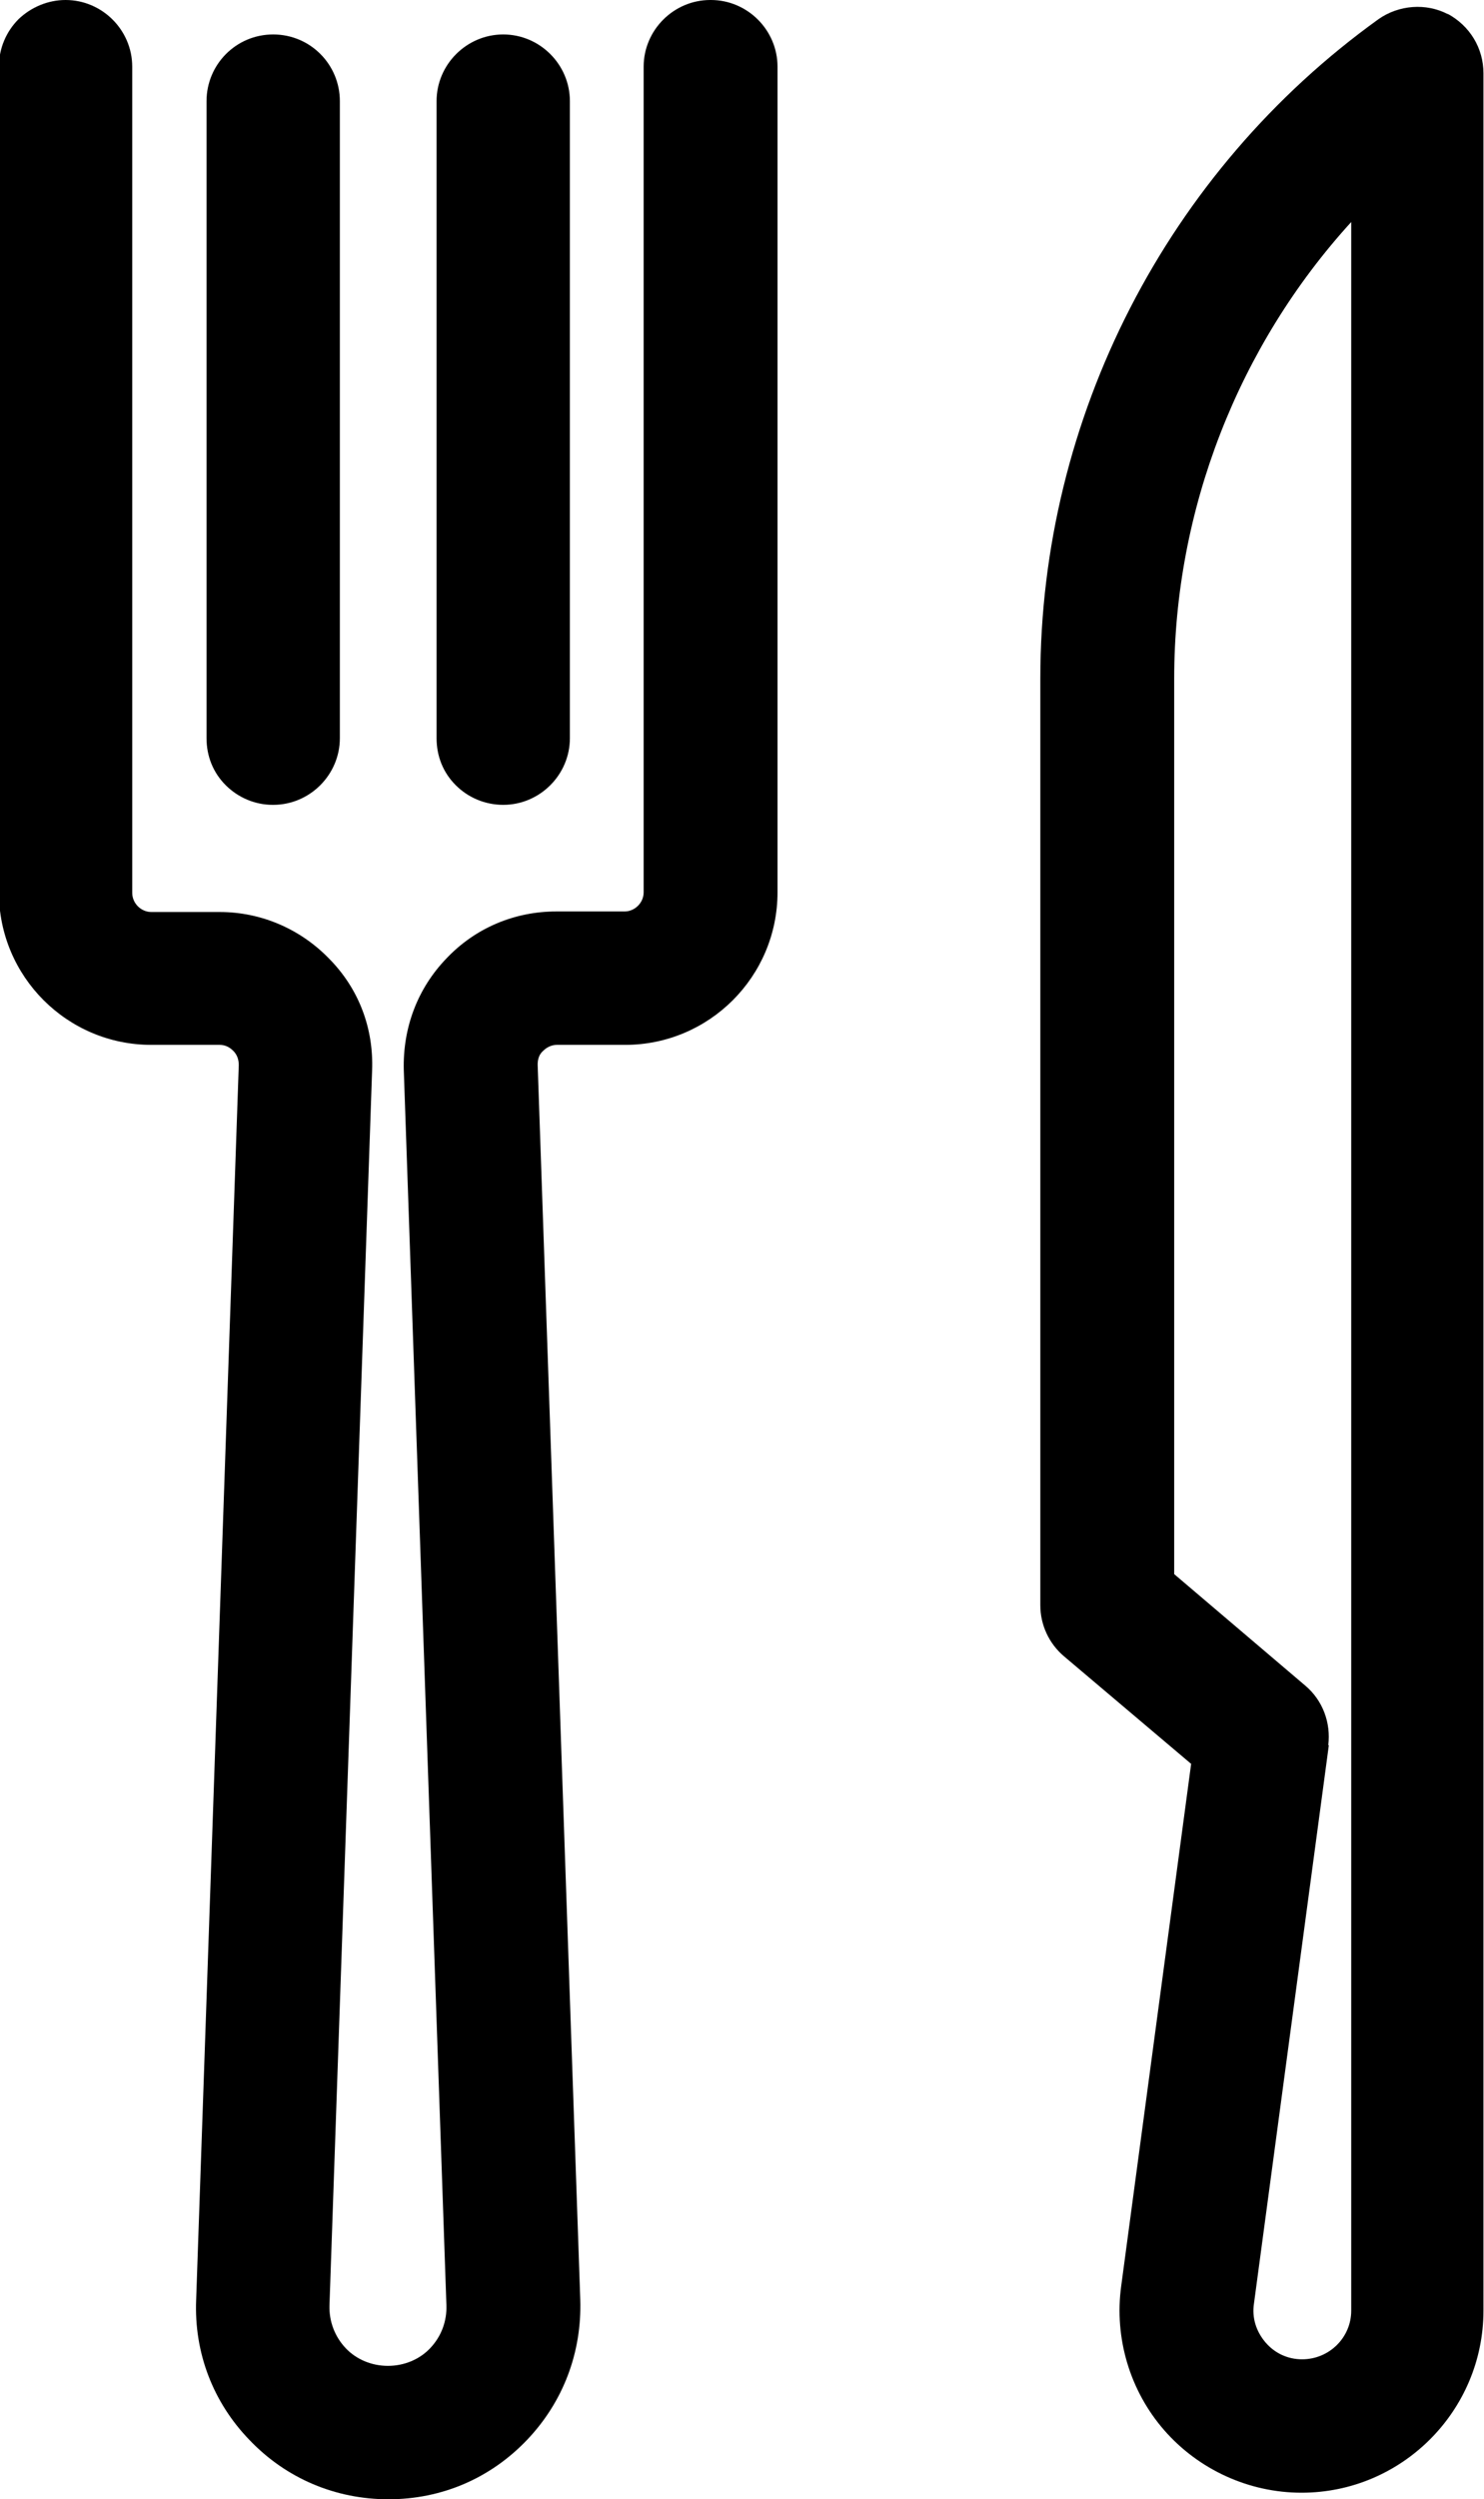
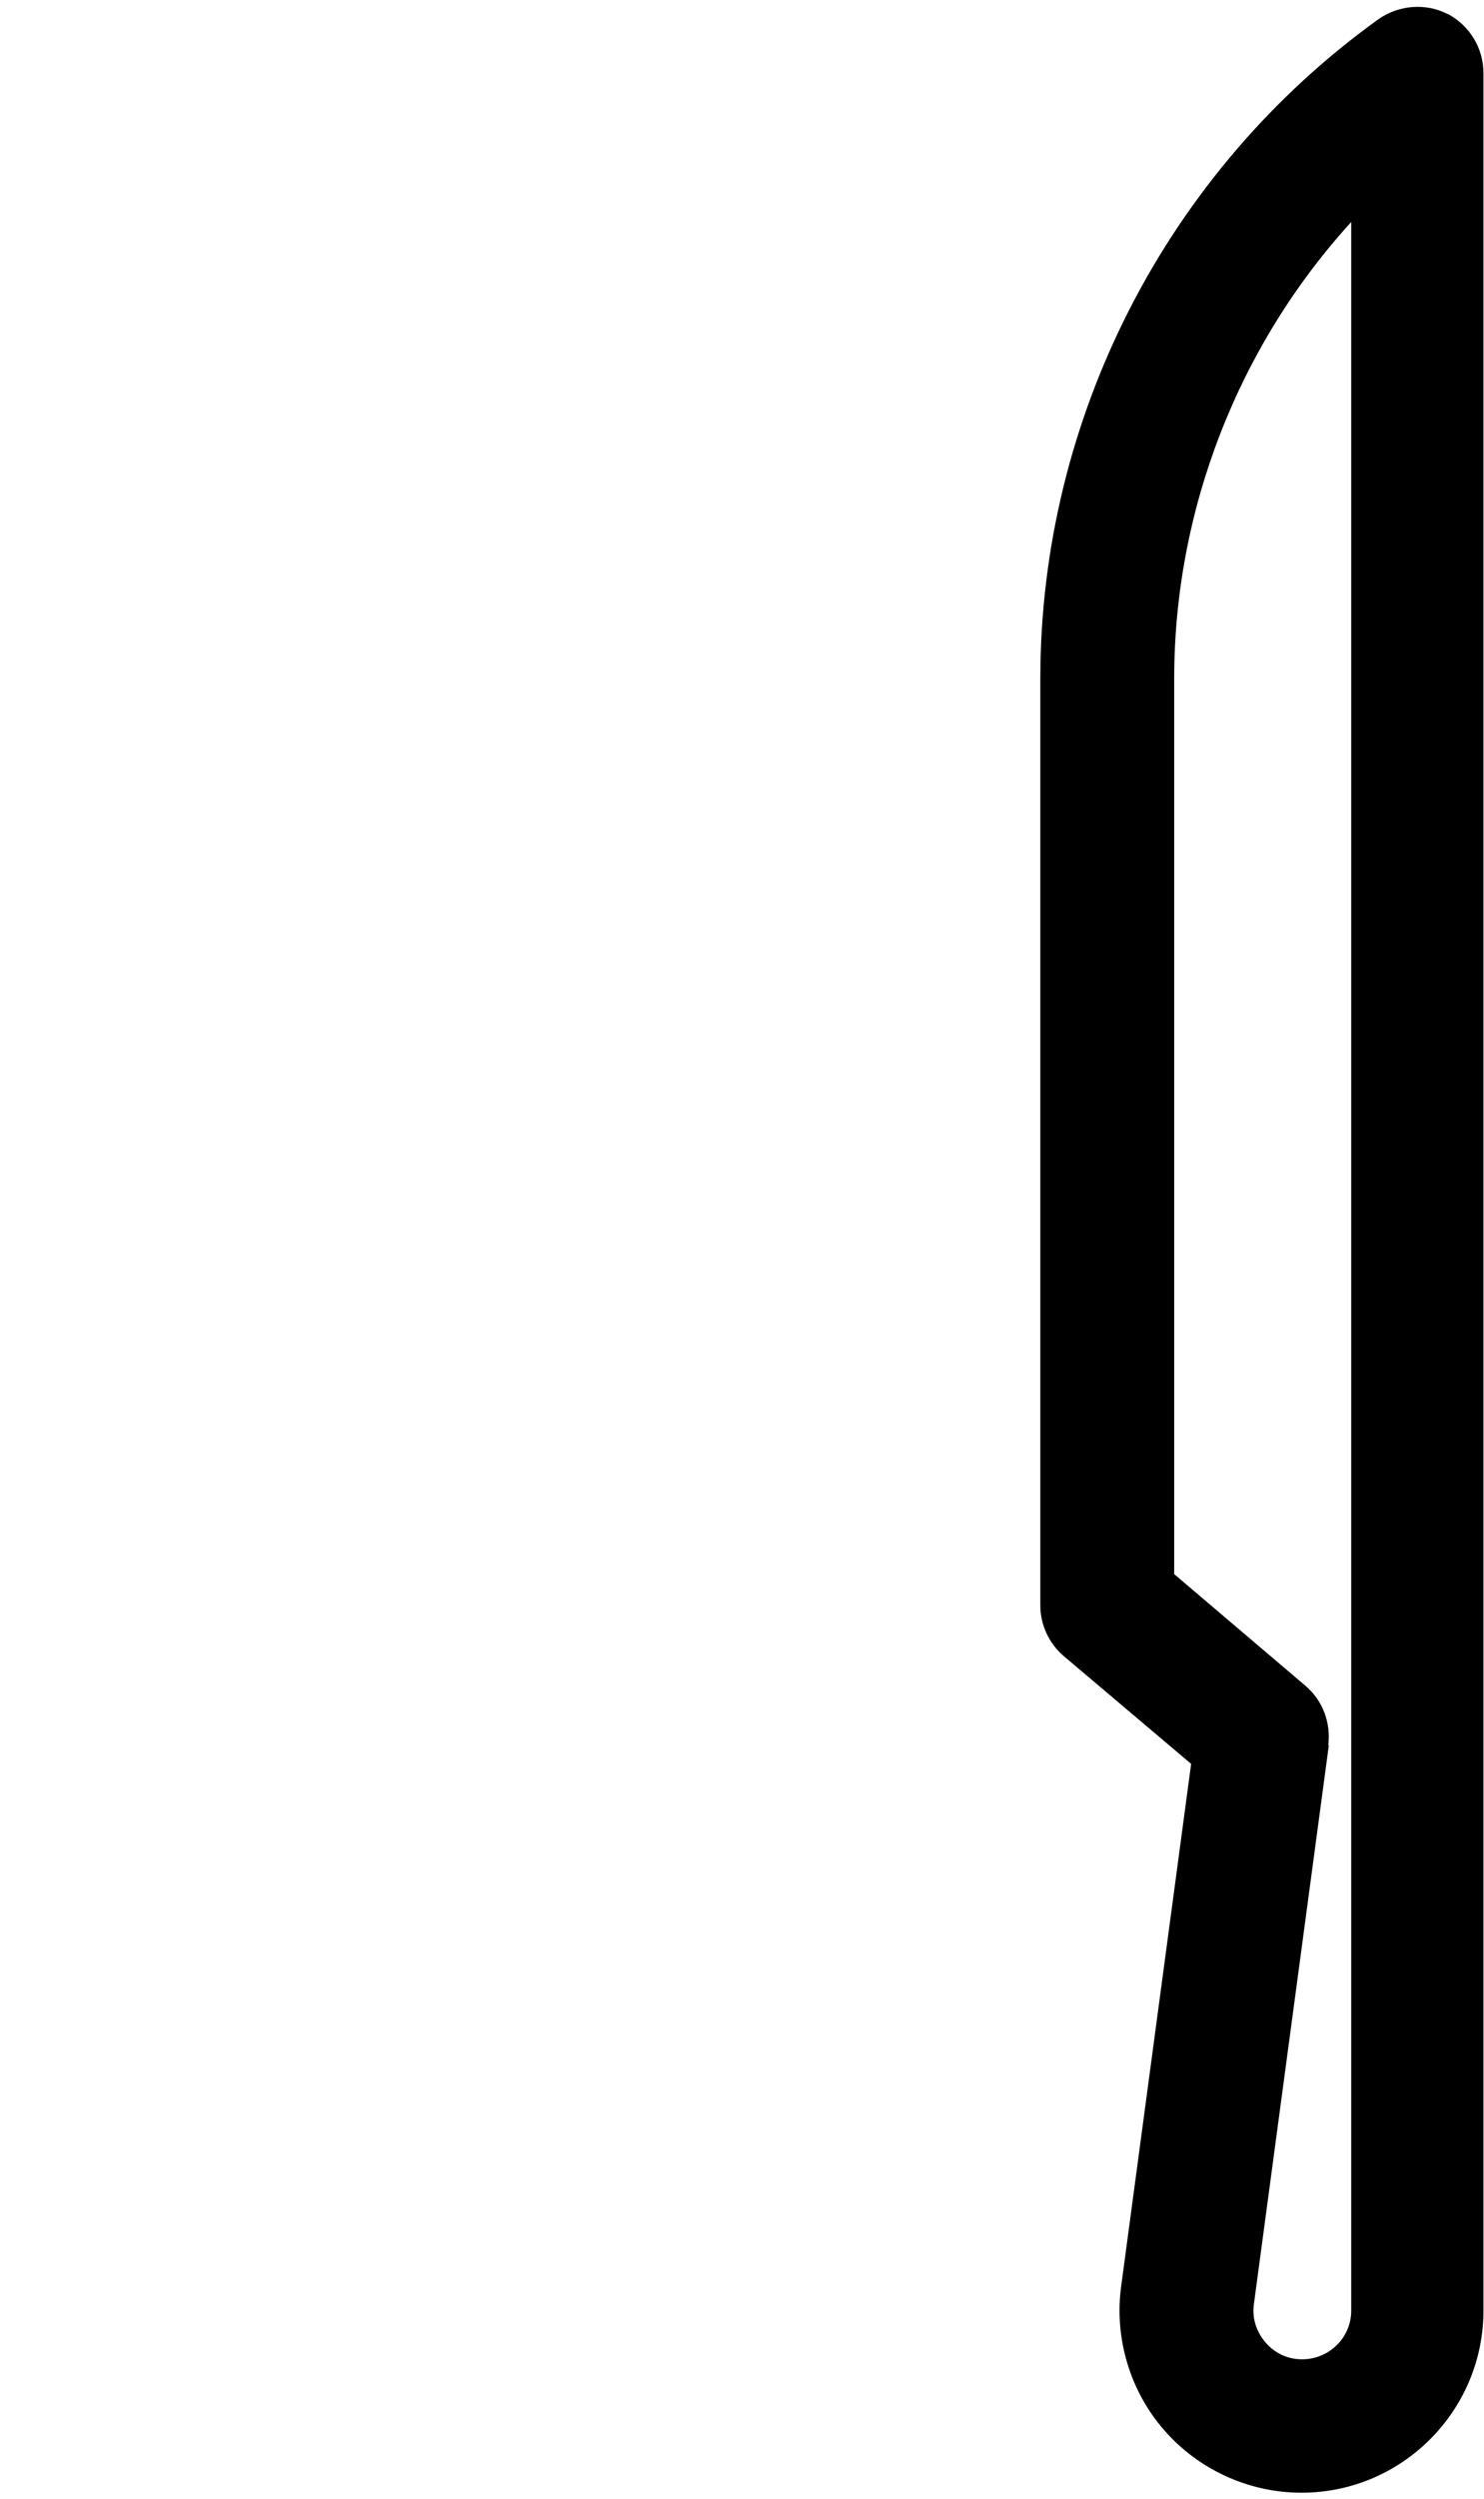
<svg xmlns="http://www.w3.org/2000/svg" id="Layer_1" data-name="Layer 1" viewBox="0 0 27.16 45.71">
  <defs>
    <style>
      .cls-1 {
        fill: #000;
        stroke-width: 0px;
      }
    </style>
  </defs>
-   <path class="cls-1" d="M13,0c-.67,0-1.22.55-1.22,1.22v15.1c0,.19-.16.35-.35.35h-1.25c-.76,0-1.48.3-2.01.86-.53.55-.8,1.27-.78,2.04l.78,22.59c.01.29-.09.57-.3.79-.19.2-.47.32-.77.32h0c-.3,0-.58-.12-.77-.32-.2-.21-.31-.49-.3-.79l.78-22.58c.03-.77-.24-1.49-.78-2.04-.53-.55-1.25-.86-2.01-.86h-1.25c-.19,0-.35-.16-.35-.35V1.22c0-.67-.55-1.22-1.22-1.22h0c-.32,0-.63.13-.86.35-.23.23-.36.54-.36.87v15.1c0,1.54,1.25,2.79,2.79,2.79h1.25c.1,0,.18.04.25.11.07.07.1.16.1.26l-.78,22.58c-.04.97.31,1.88.98,2.57.67.7,1.57,1.08,2.54,1.08s1.86-.38,2.53-1.08c.67-.7,1.01-1.61.98-2.57l-.78-22.59c0-.1.03-.19.1-.25.07-.07.16-.11.25-.11h1.25c1.54,0,2.79-1.25,2.79-2.79V1.22c0-.67-.55-1.22-1.22-1.22Z" />
-   <path class="cls-1" d="M5,14.72c.67,0,1.22-.55,1.22-1.22V1.85c0-.67-.54-1.22-1.22-1.22s-1.22.55-1.22,1.22v11.65c0,.33.12.63.35.86.23.23.54.36.86.36Z" />
-   <path class="cls-1" d="M9.21,14.72c.67,0,1.22-.55,1.22-1.22V1.85c0-.67-.55-1.22-1.22-1.22s-1.22.55-1.22,1.22v11.65c0,.33.12.63.35.86.23.23.54.36.87.36Z" />
  <path class="cls-1" d="M26.5.26h0c-.4-.21-.9-.17-1.27.09-3.87,2.78-6.19,7.29-6.19,12.06v16.95c0,.36.16.7.43.93l2.33,1.97-1.28,9.55c-.13.95.16,1.92.79,2.64.63.72,1.55,1.14,2.51,1.14,1.84,0,3.33-1.5,3.33-3.33V1.34c0-.46-.25-.87-.66-1.09ZM24.31,31.92c.05-.41-.1-.82-.42-1.09l-2.4-2.04V12.41c0-3.08,1.17-6.08,3.24-8.35v38.2c0,.49-.4.89-.9.89-.26,0-.5-.11-.67-.31-.17-.2-.25-.45-.21-.71l1.37-10.21Z" />
</svg>